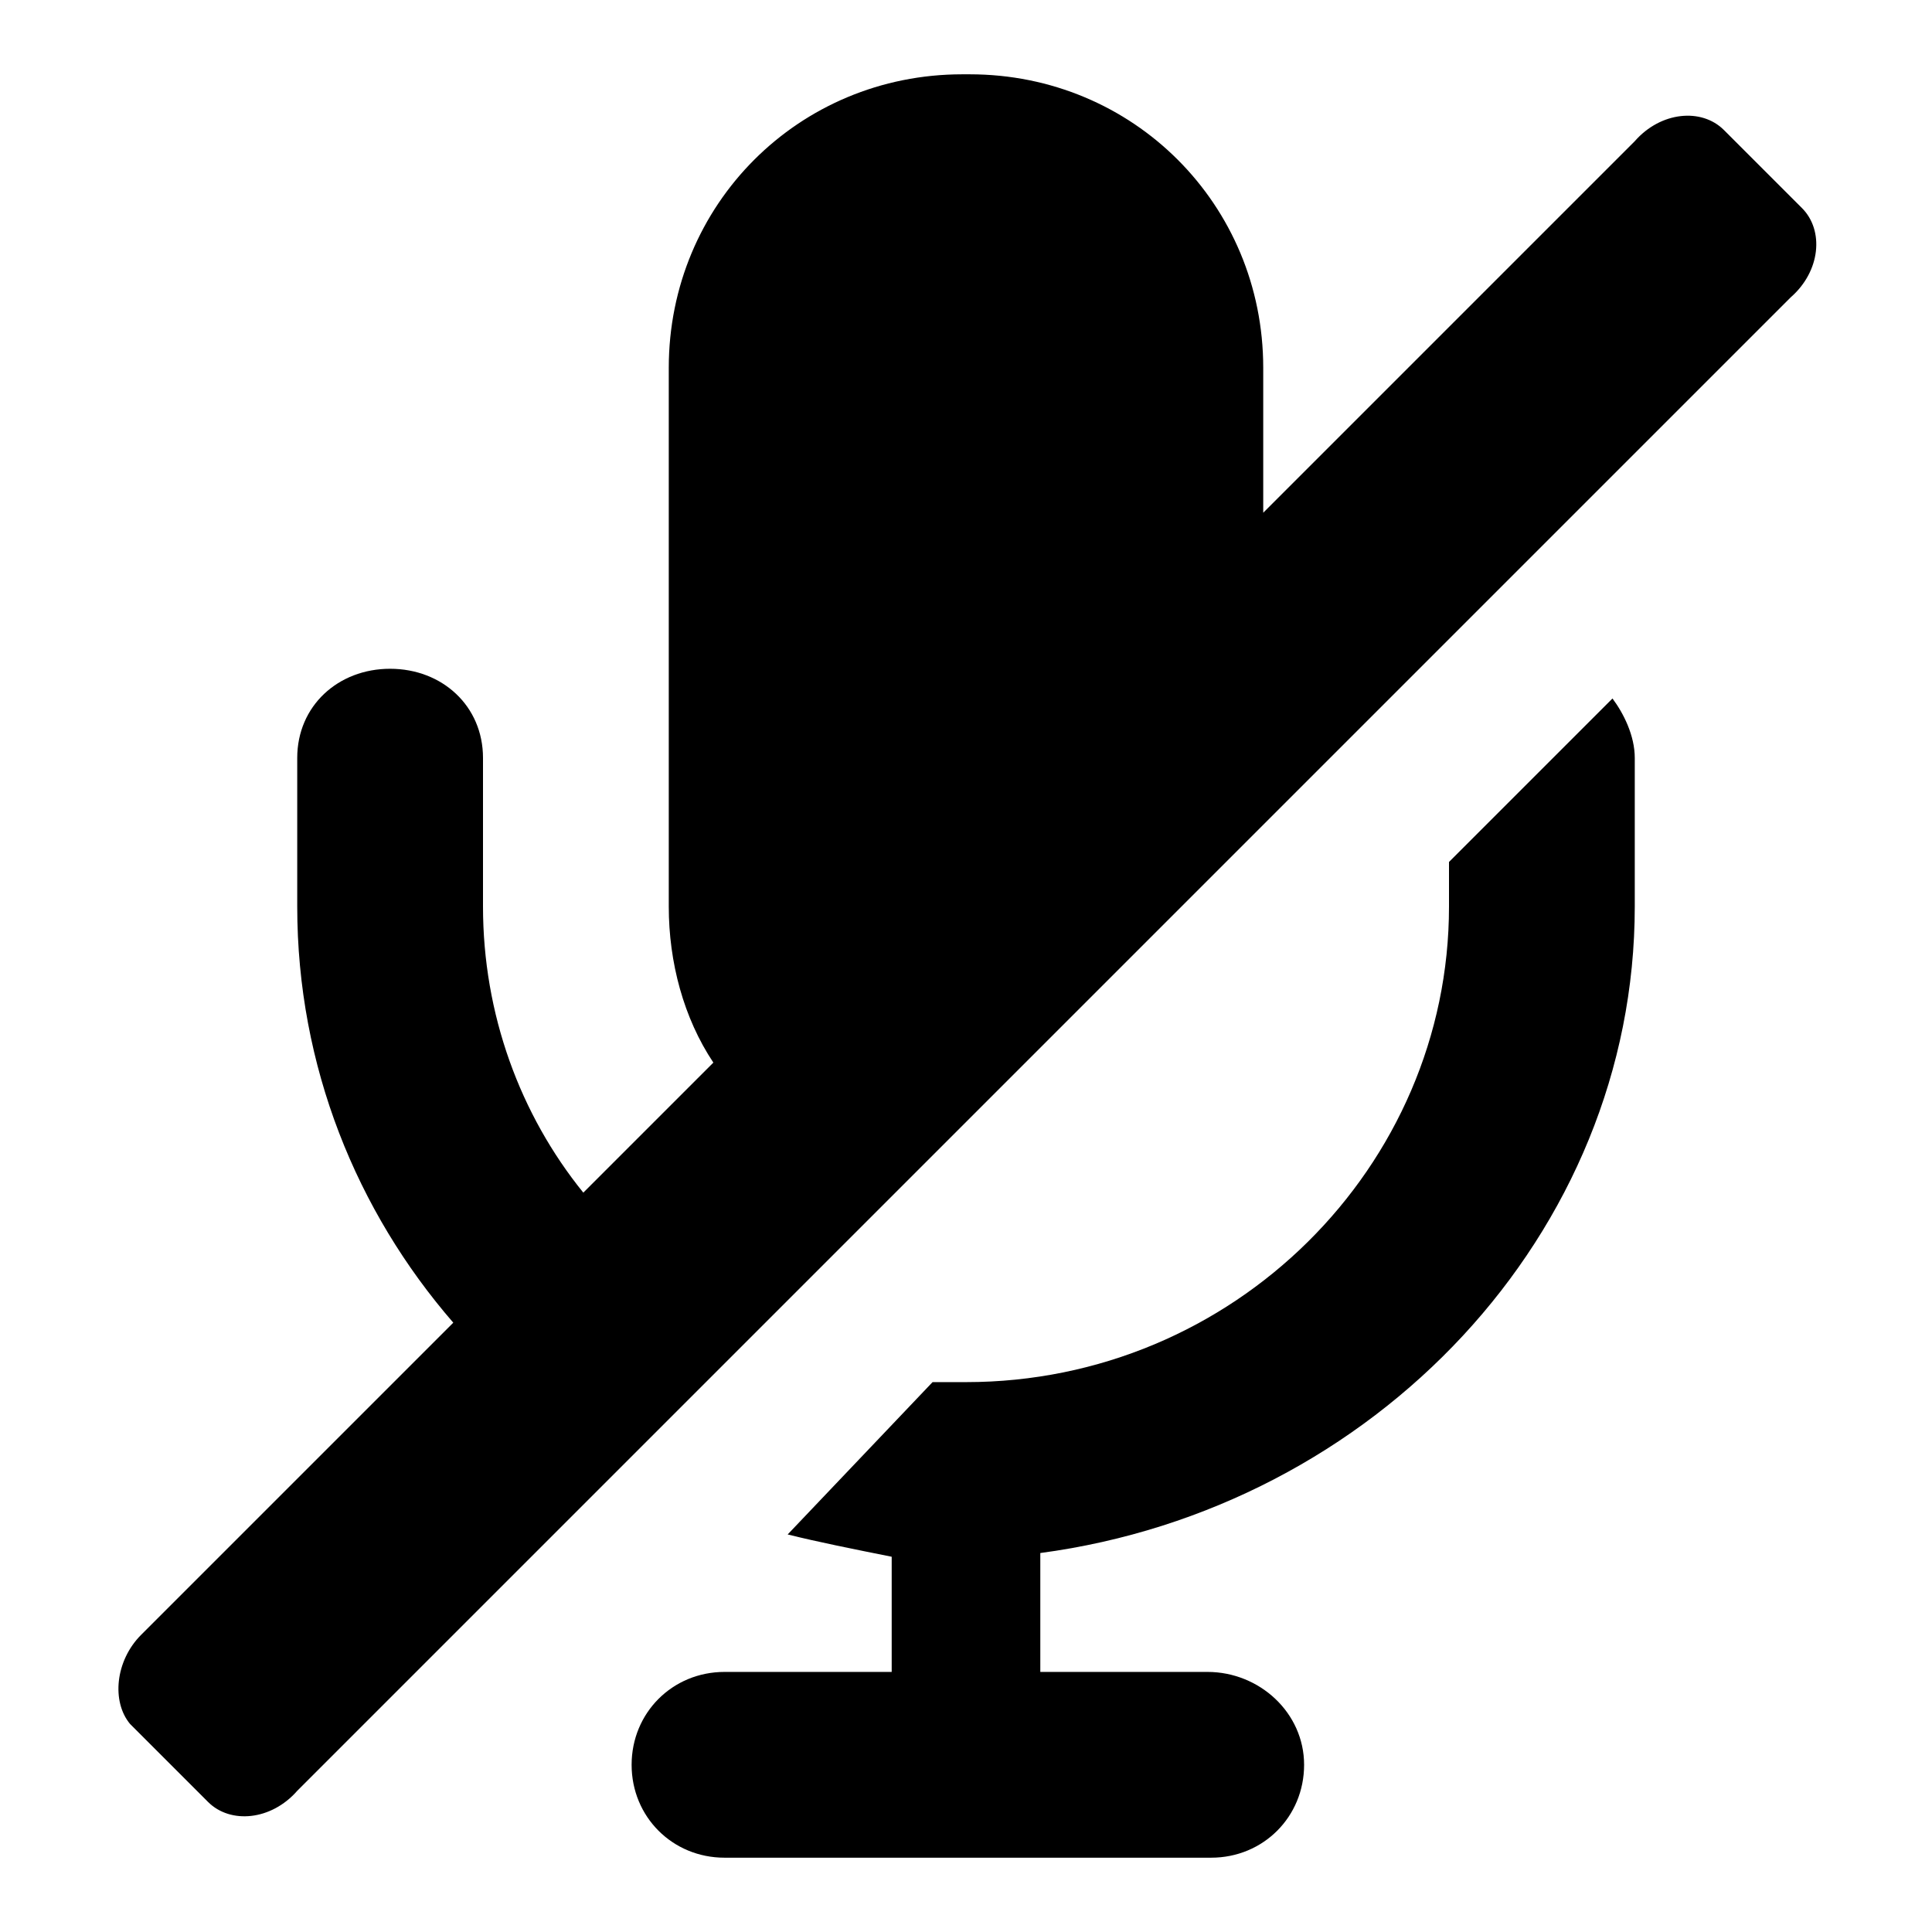
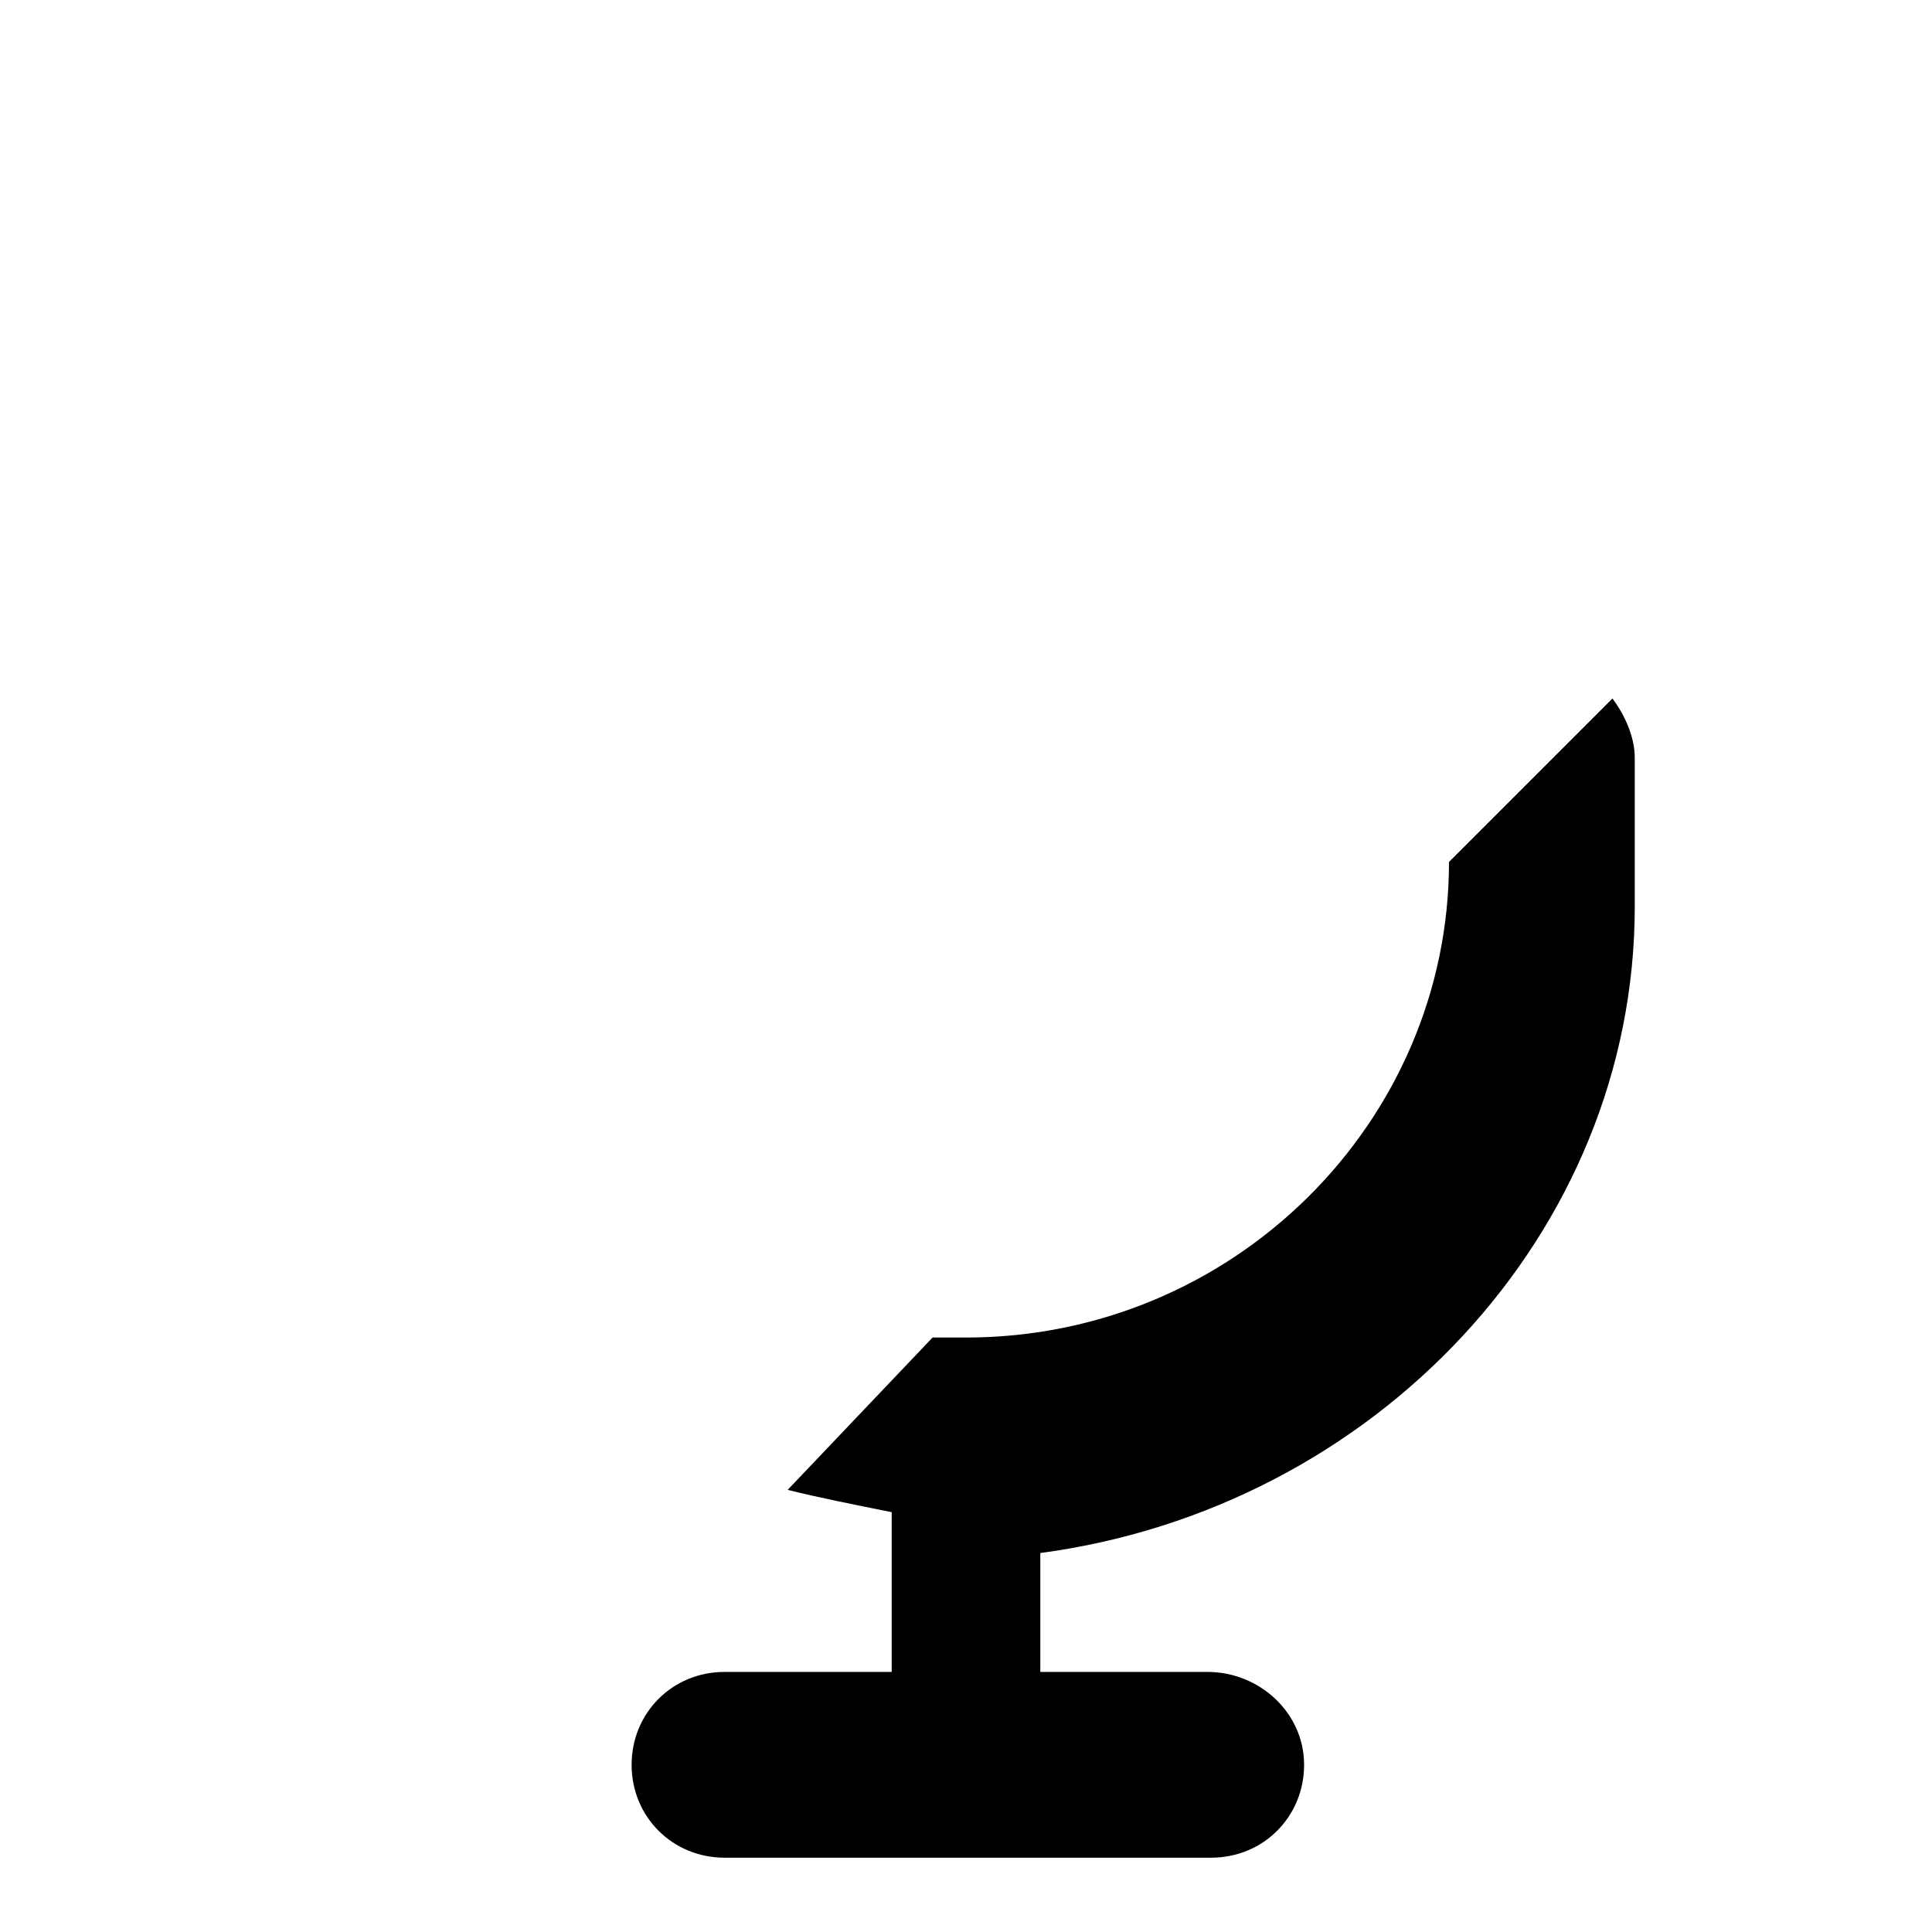
<svg xmlns="http://www.w3.org/2000/svg" fill="#000000" width="800px" height="800px" viewBox="0 0 52 52" enable-background="new 0 0 52 52" xml:space="preserve">
-   <path d="M48.5,5.6l-2.1-2.1C45.8,2.9,44.7,3,44,3.8l-10,10V9.9C34,5.5,30.5,2,26.1,2h-0.2C21.5,2,18,5.5,18,9.9v14.5  c0,1.5,0.4,3,1.2,4.2l-3.5,3.5C14,30,13,27.3,13,24.4v-4c0-1.4-1.1-2.4-2.5-2.4C9.1,18,8,19,8,20.4v4c0,4.3,1.6,8.2,4.2,11.2L3.8,44  c-0.7,0.7-0.8,1.8-0.3,2.4l2.1,2.1C6.2,49.1,7.3,49,8,48.2L48.2,8C49,7.3,49.1,6.2,48.5,5.6z" />
-   <path d="M39,23.2v1.2c0,7-5.8,12.8-13,12.8c-0.3,0-0.6,0-0.9,0l-3.9,4.1c0.8,0.2,1.8,0.4,2.8,0.6V45h-4.5  c-1.4,0-2.5,1.1-2.5,2.5s1.1,2.5,2.5,2.5h13.1c1.4,0,2.5-1.1,2.5-2.5S33.9,45,32.5,45H28v-3.2c9-1.2,16-8.6,16-17.4v-4  c0-0.6-0.3-1.2-0.6-1.6L39,23.2z" />
+   <path d="M39,23.2c0,7-5.8,12.8-13,12.8c-0.3,0-0.6,0-0.9,0l-3.9,4.1c0.8,0.2,1.8,0.4,2.8,0.6V45h-4.5  c-1.4,0-2.5,1.1-2.5,2.5s1.1,2.5,2.5,2.5h13.1c1.4,0,2.5-1.1,2.5-2.5S33.9,45,32.5,45H28v-3.2c9-1.2,16-8.6,16-17.4v-4  c0-0.6-0.3-1.2-0.6-1.6L39,23.2z" />
</svg>